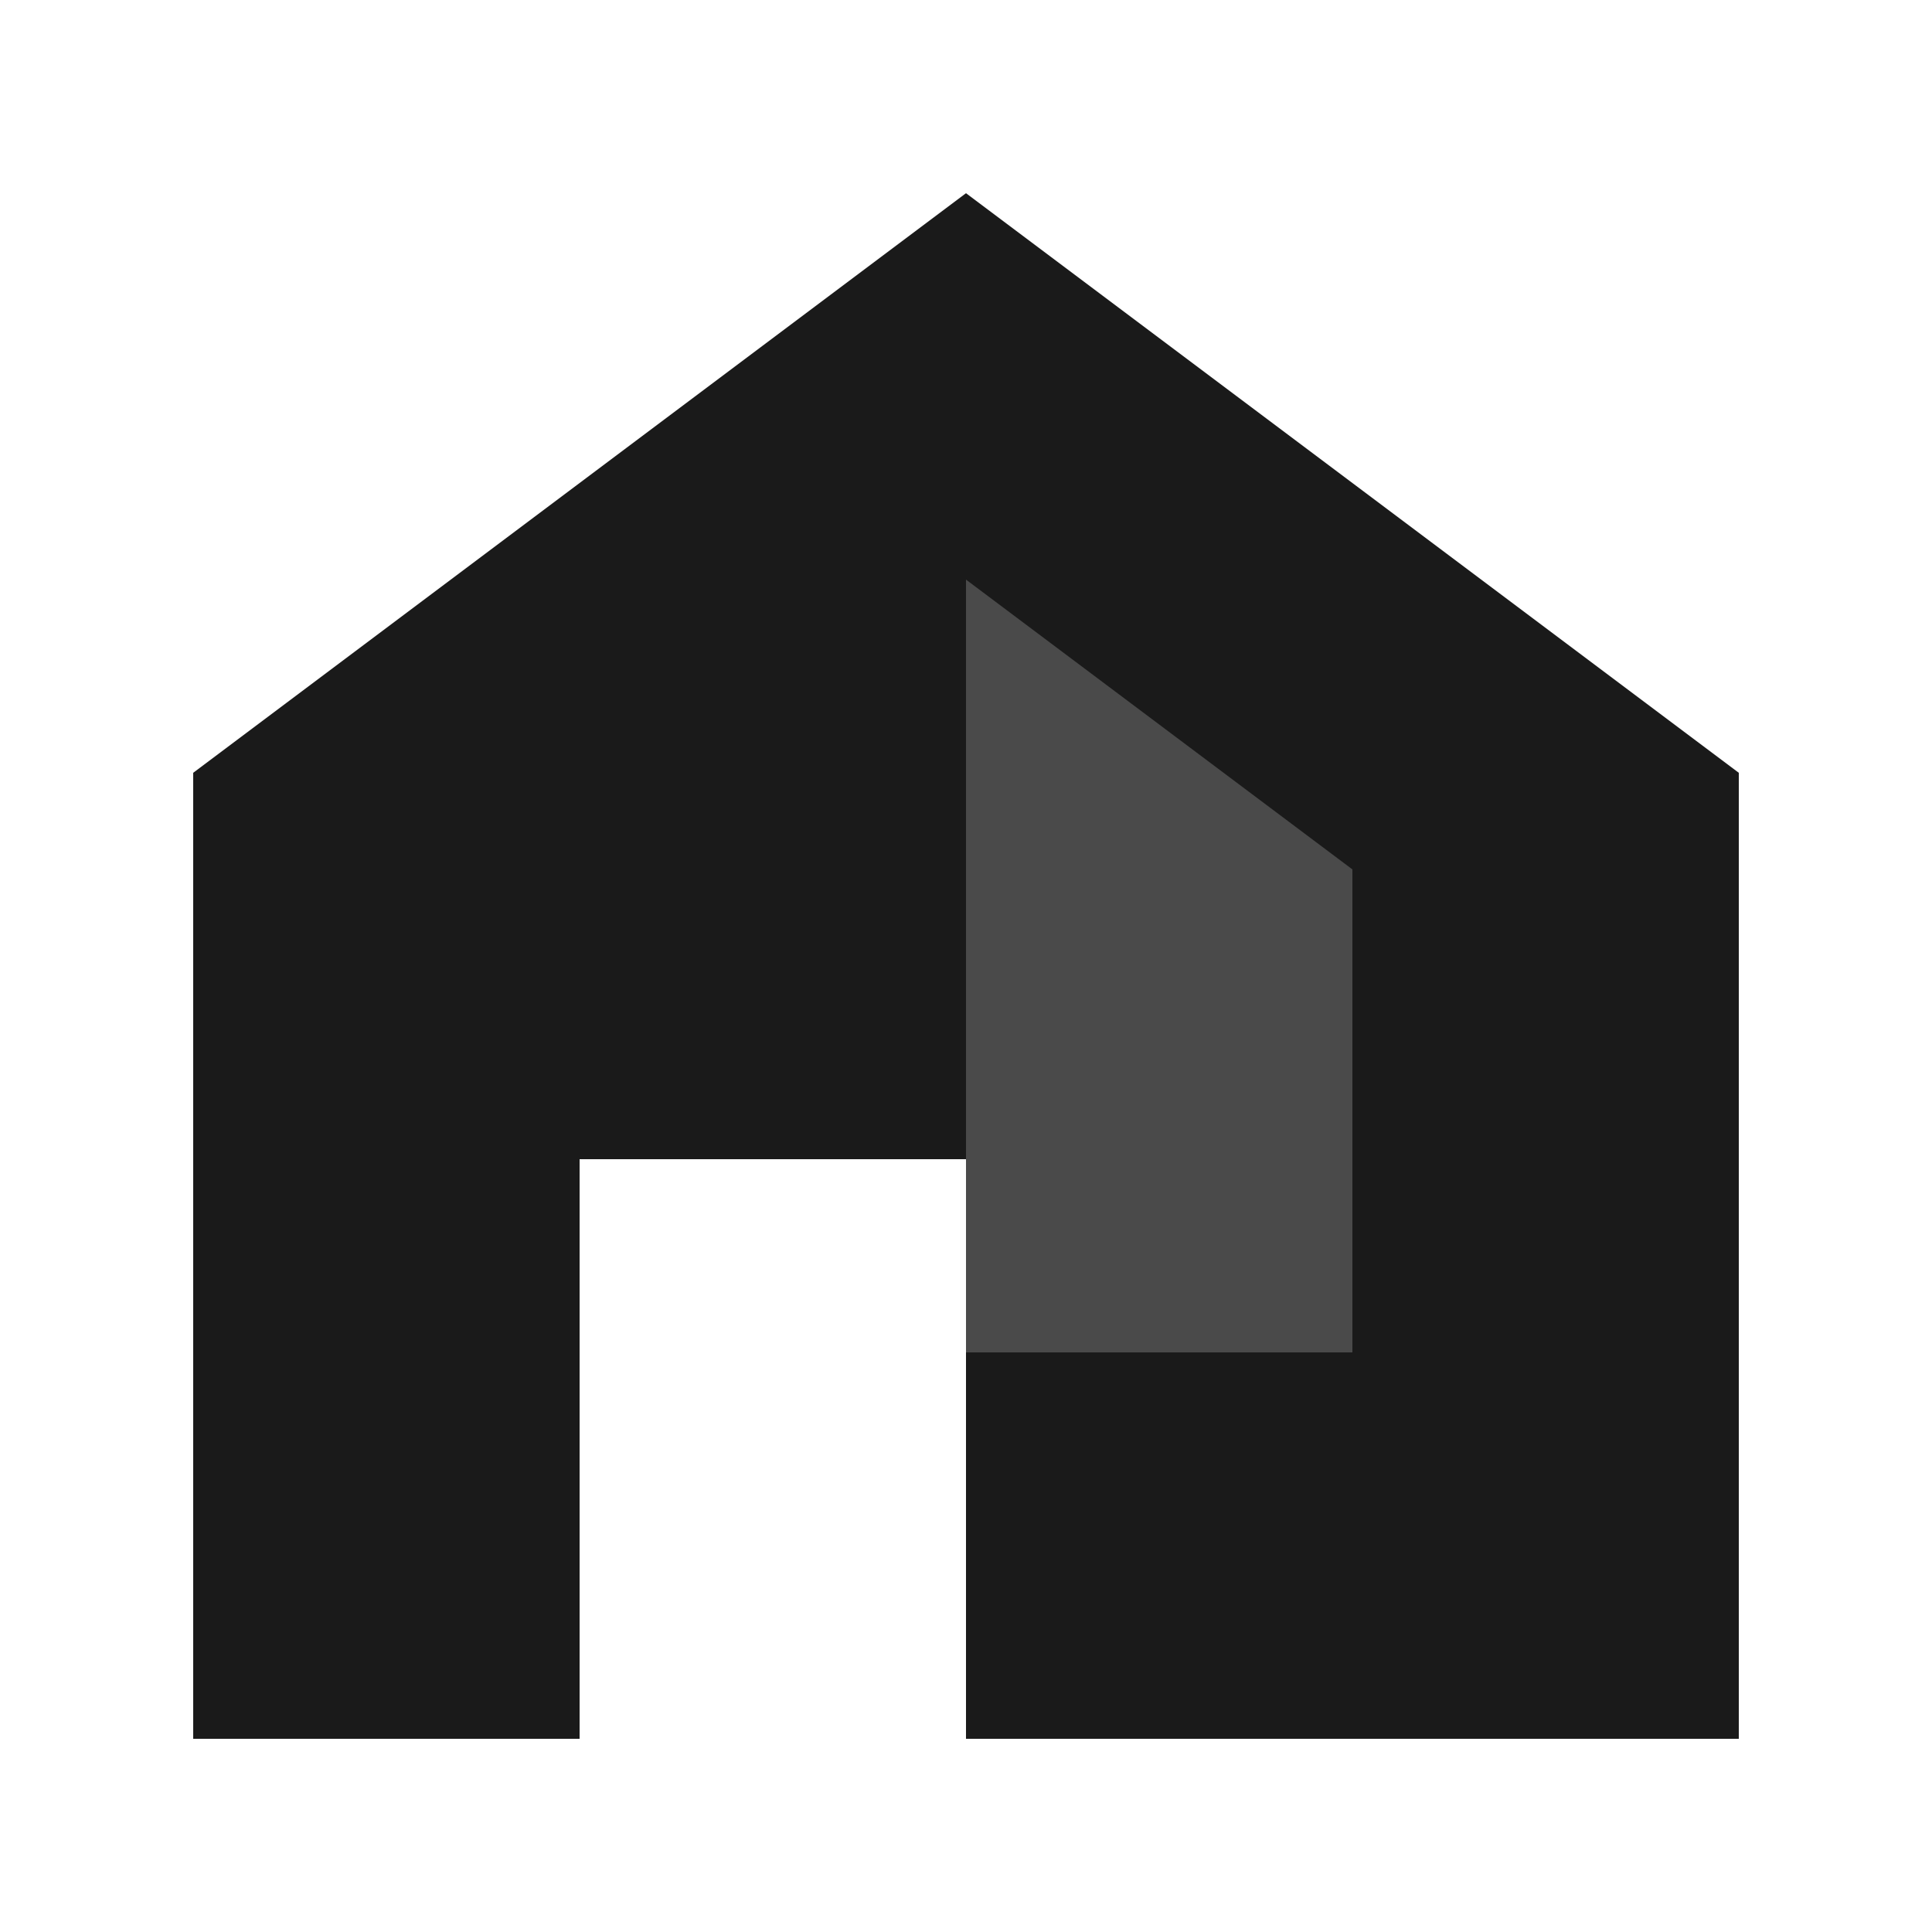
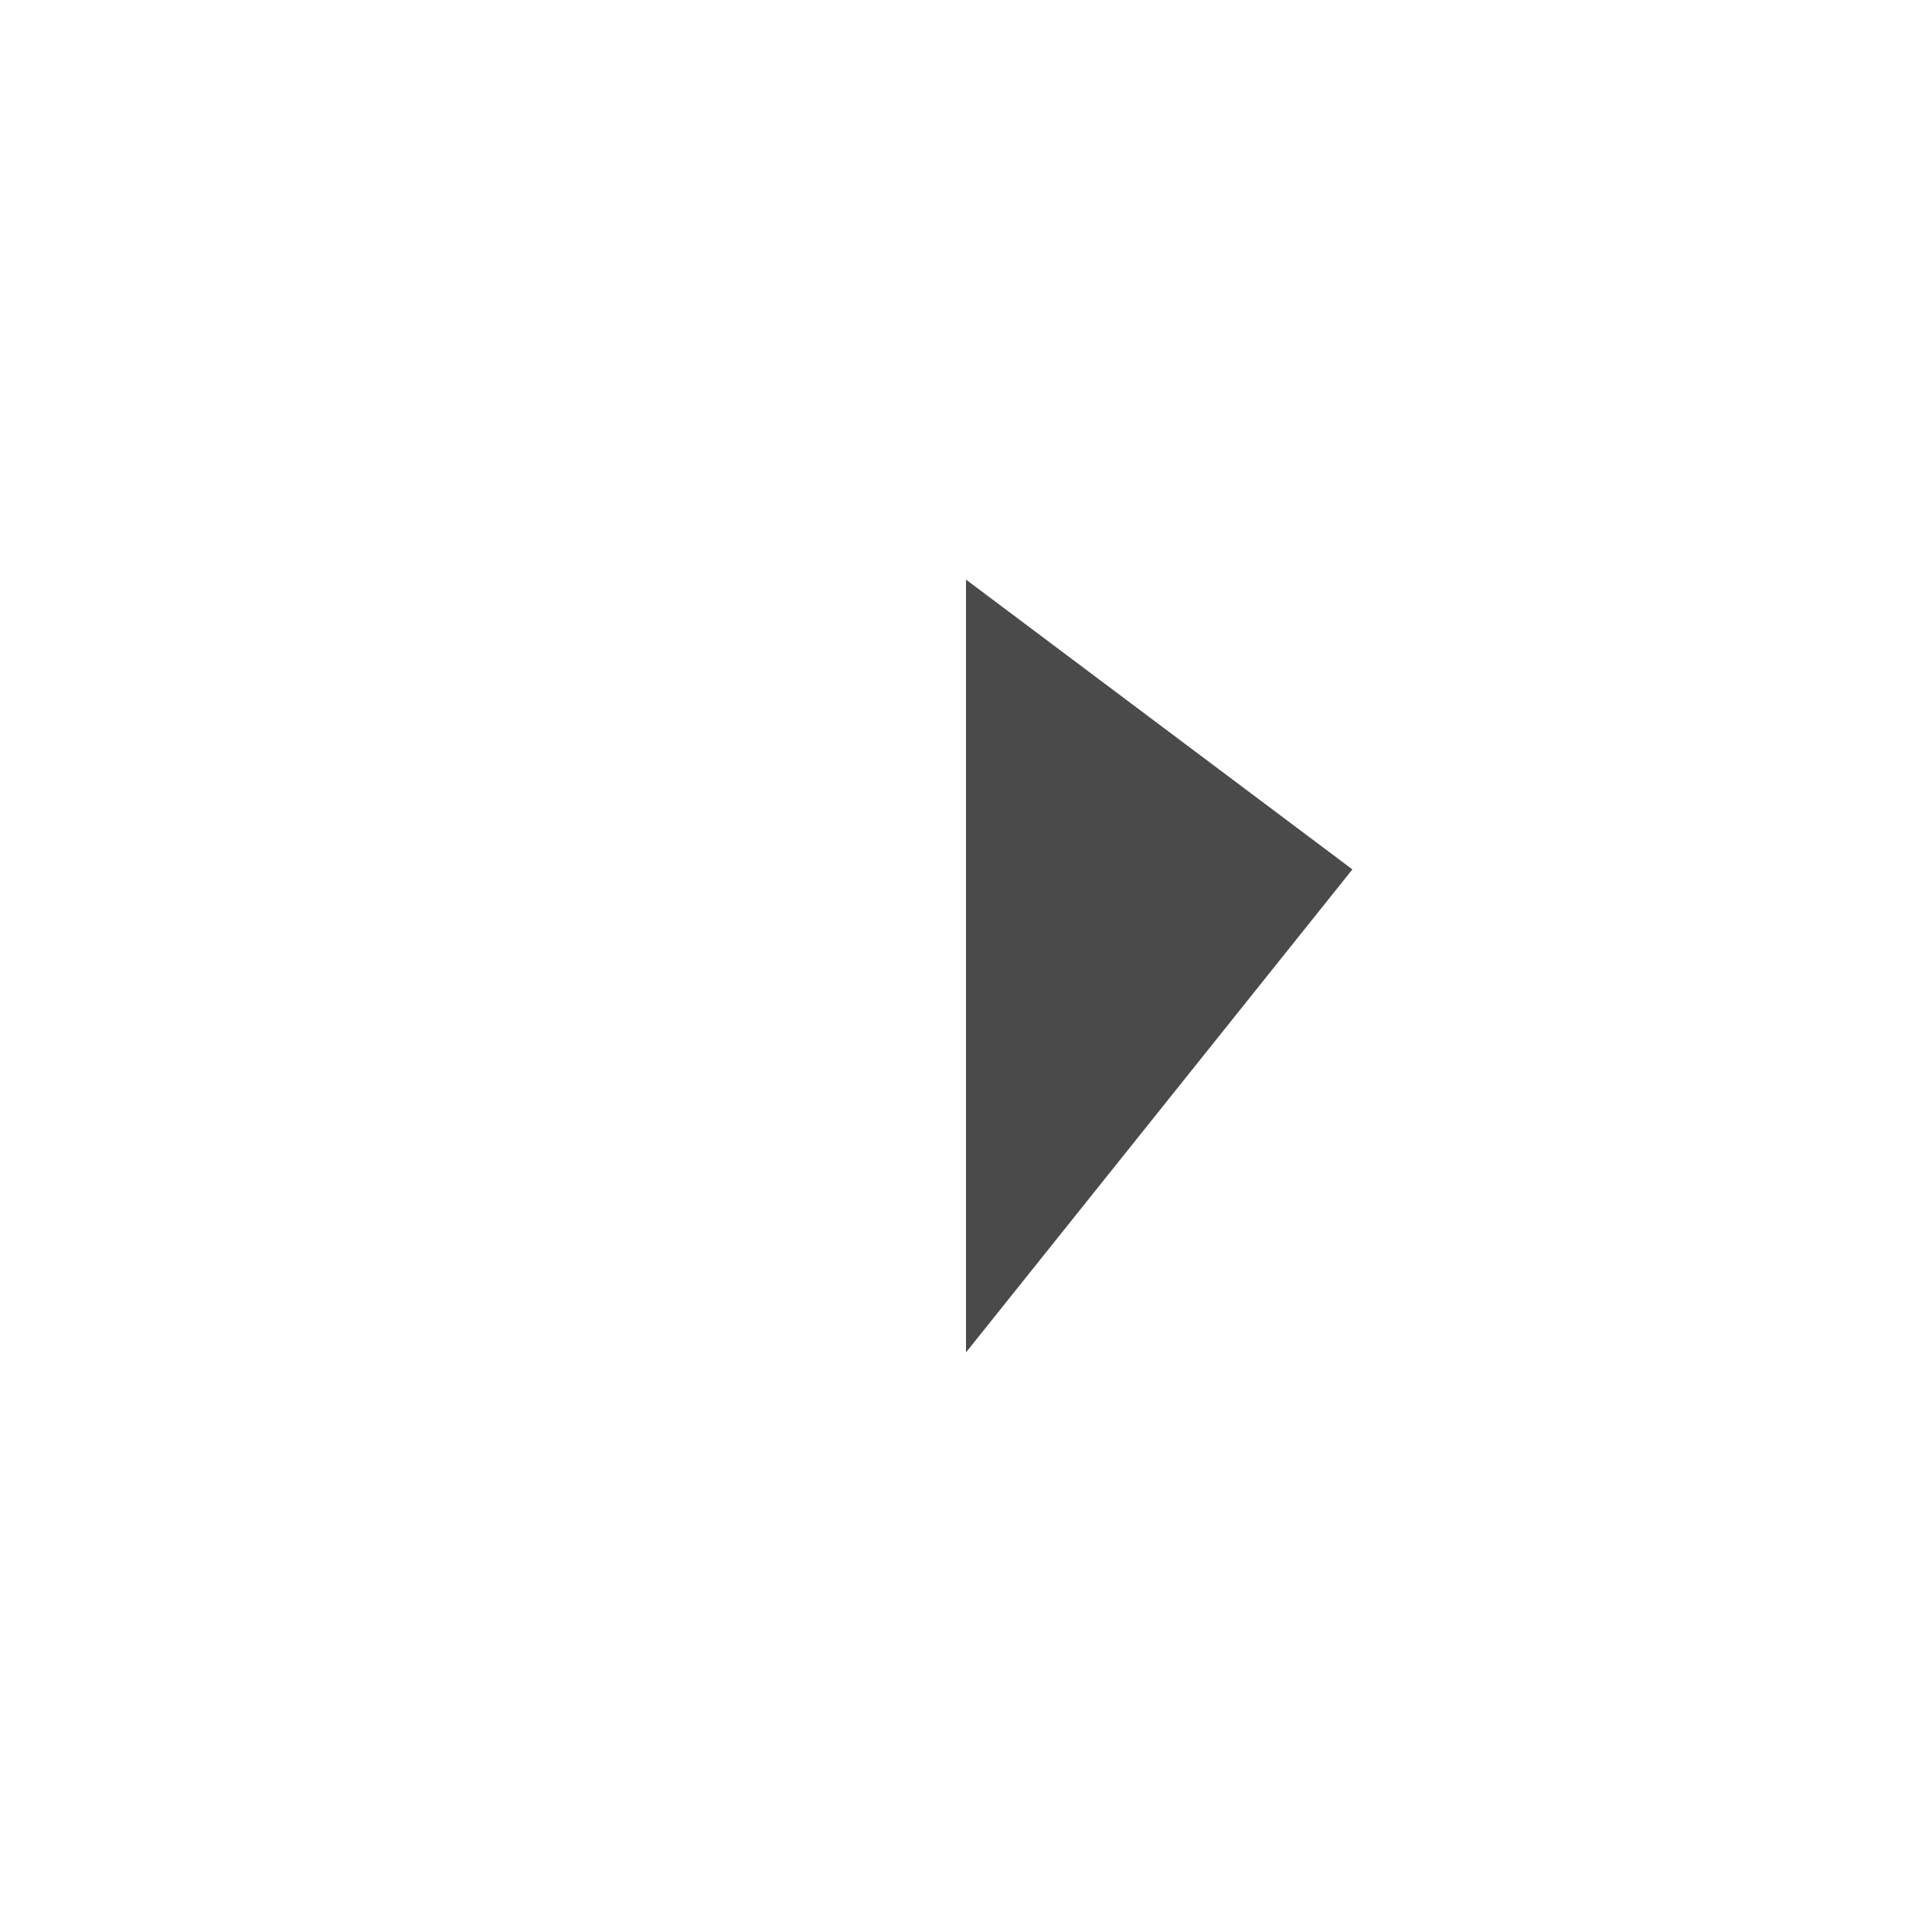
<svg xmlns="http://www.w3.org/2000/svg" width="100" height="100" viewBox="0 0 100 100" fill="none">
-   <path d="M50 10 L90 40 L90 90 L50 90 L50 60 L30 60 L30 90 L10 90 L10 40 Z" fill="#1a1a1a" />
-   <path d="M50 30 L70 45 L70 70 L50 70 Z" fill="#4a4a4a" />
+   <path d="M50 30 L70 45 L50 70 Z" fill="#4a4a4a" />
</svg>